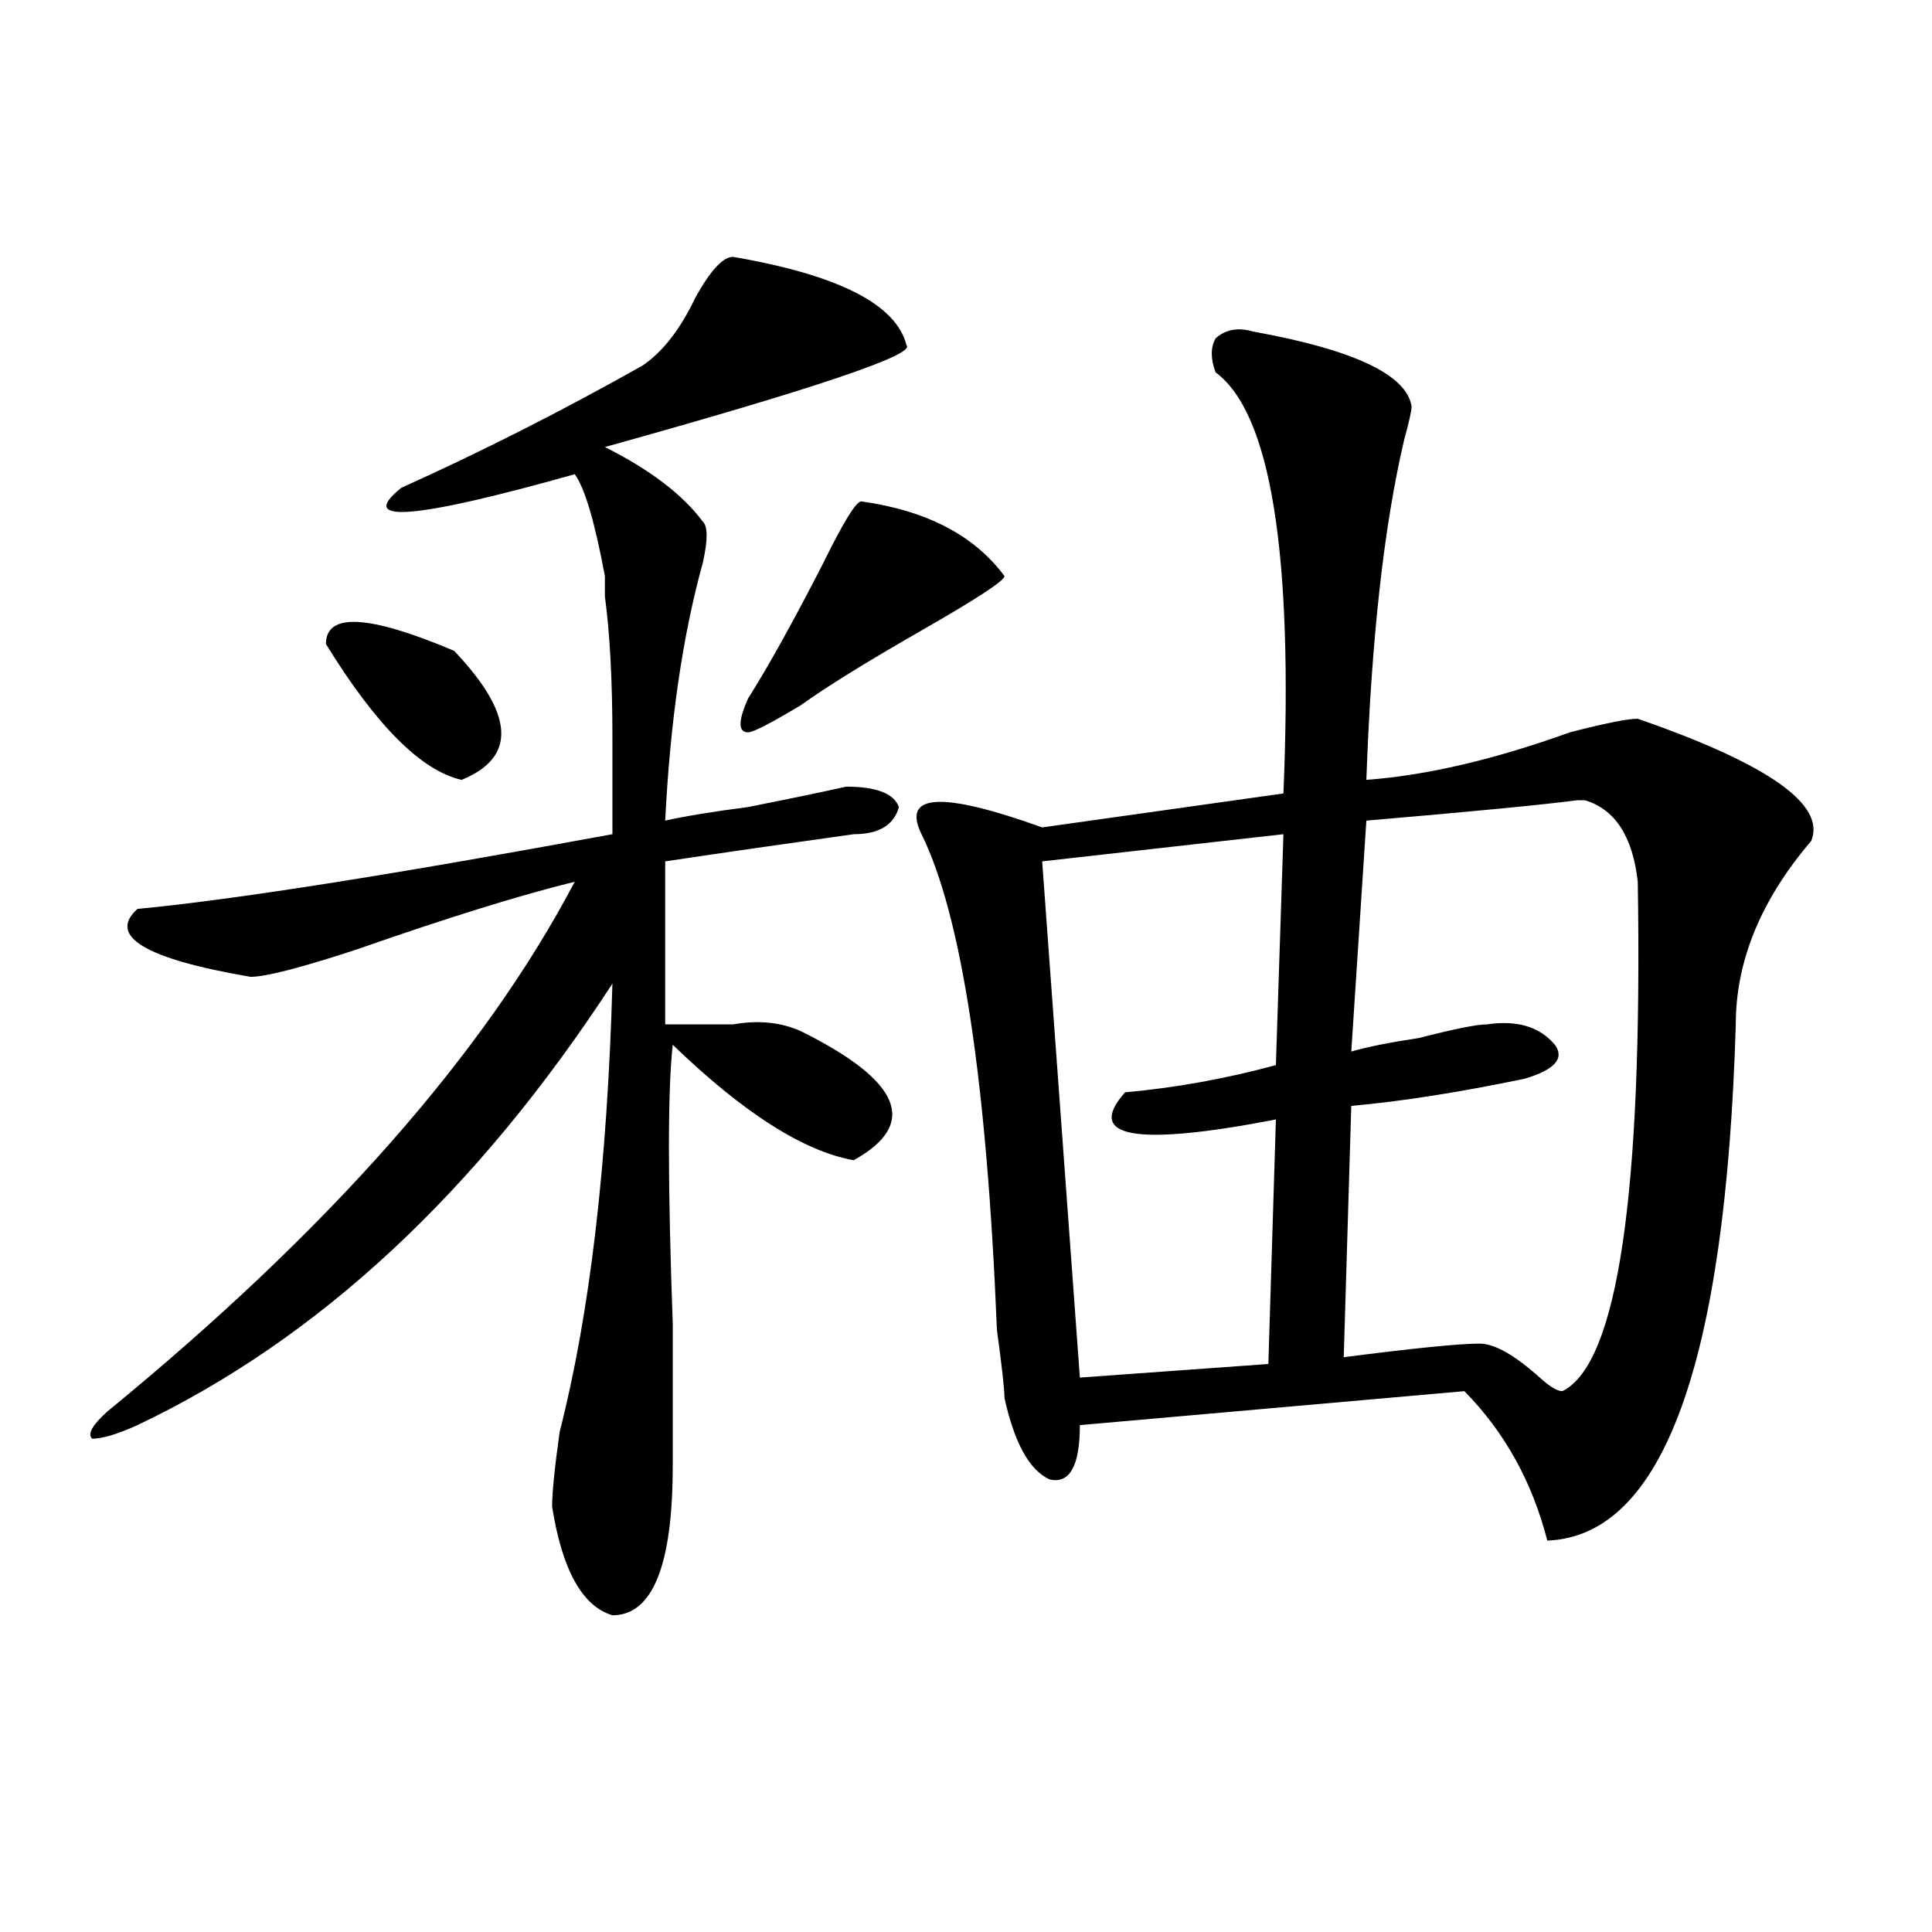
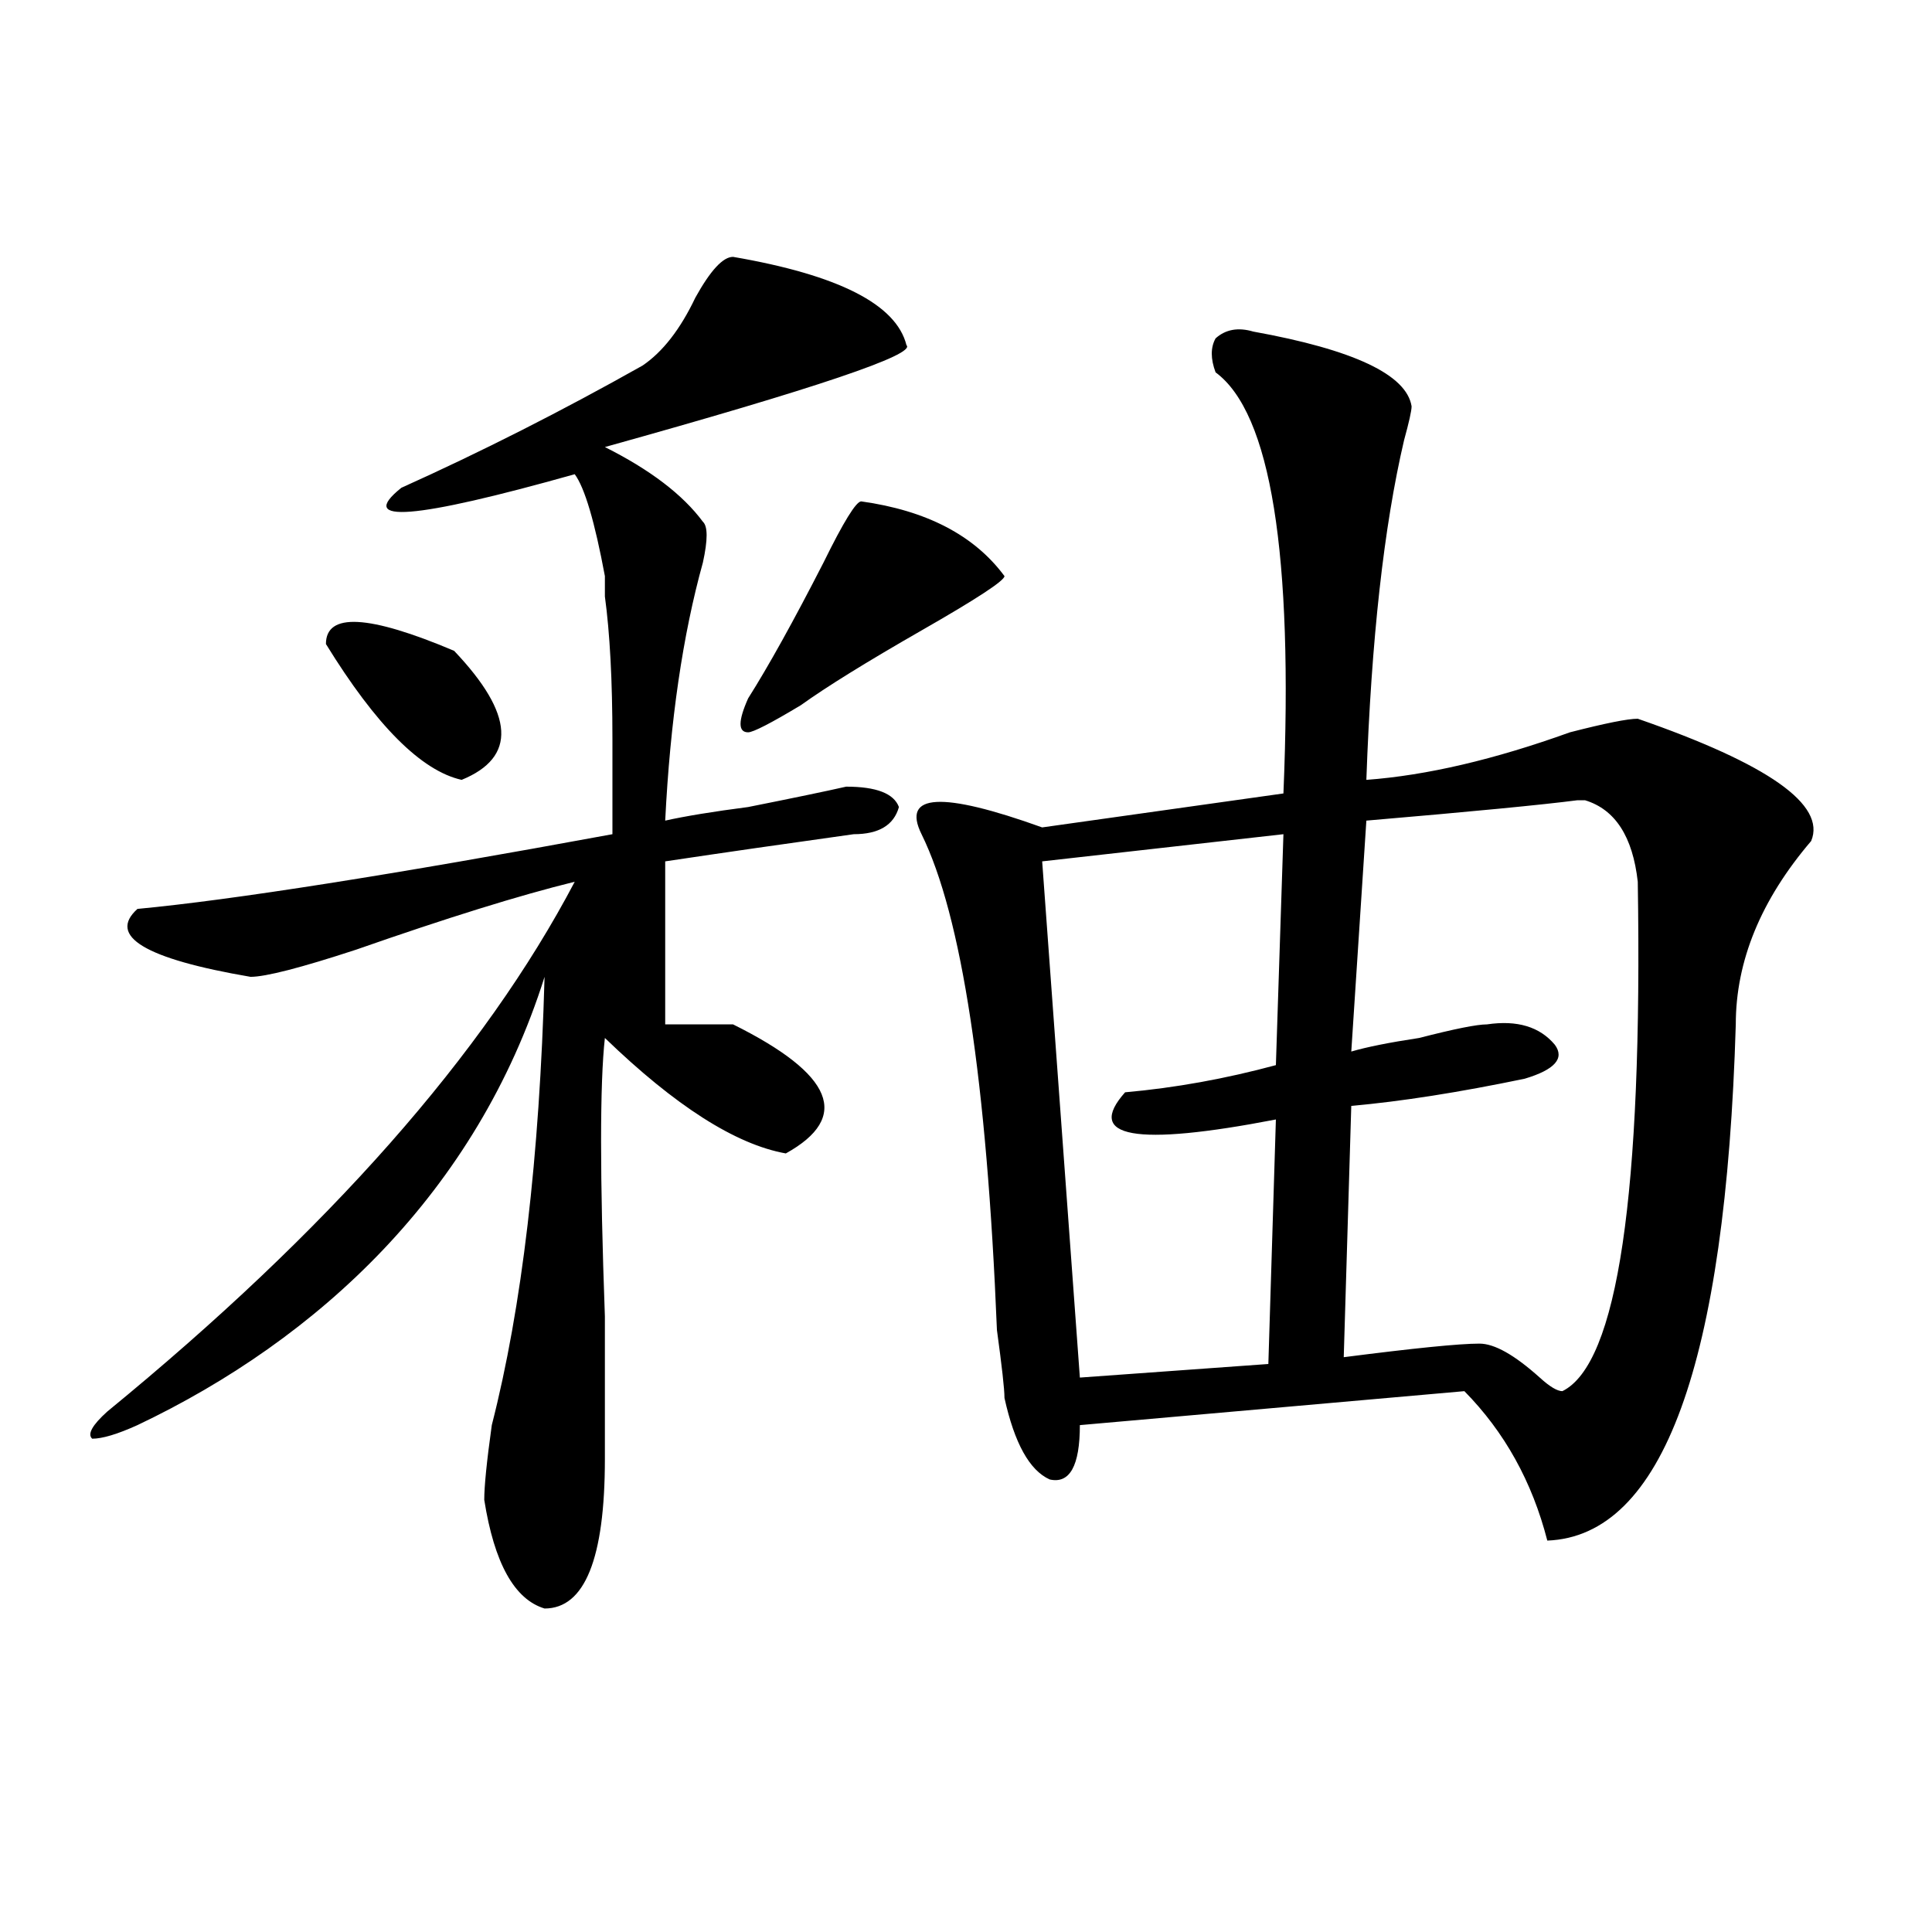
<svg xmlns="http://www.w3.org/2000/svg" version="1.1" id="图层_1" x="0px" y="0px" width="1000px" height="1000px" viewBox="0 0 1000 1000" enable-background="new 0 0 1000 1000" xml:space="preserve">
-   <path d="M379.43,132.953c54.633,9.394,84.511,24.609,89.754,45.703c5.183,4.724-46.828,22.302-156.094,52.734  c23.414,11.755,40.304,24.609,50.73,38.672c2.562,2.362,2.562,9.394,0,21.094c-10.427,37.519-16.95,82.068-19.512,133.594  c10.366-2.307,24.694-4.669,42.926-7.031c23.414-4.669,40.304-8.185,50.73-10.547c15.609,0,24.694,3.516,27.316,10.547  c-2.622,9.394-10.427,14.063-23.414,14.063c-33.841,4.725-66.34,9.394-97.559,14.063v84.375c10.366,0,22.073,0,35.121,0  c12.987-2.307,24.694-1.153,35.121,3.516c52.011,25.818,61.097,48.065,27.316,66.797c-26.036-4.669-57.255-24.609-93.656-59.766  c-2.622,23.456-2.622,71.521,0,144.141c0,32.85,0,57.459,0,73.828c0,51.525-10.427,77.344-31.219,77.344  c-15.609-4.725-26.036-23.456-31.219-56.25c0-7.031,1.28-19.885,3.902-38.672c15.609-60.919,24.694-138.263,27.316-232.031  C246.75,616.956,164.801,693.146,71.145,737.641c-10.427,4.725-18.231,7.031-23.414,7.031c-2.622-2.307,0-7.031,7.805-14.063  C169.983,636.896,250.652,545.49,297.48,456.391c-28.657,7.031-66.34,18.787-113.168,35.156  c-28.657,9.394-46.828,14.063-54.633,14.063c-54.633-9.338-74.145-21.094-58.535-35.156c49.39-4.669,131.339-17.578,245.848-38.672  c0-9.338,0-25.763,0-49.219c0-30.432-1.341-55.041-3.902-73.828c0-2.307,0-5.822,0-10.547  c-5.243-28.125-10.427-45.703-15.609-52.734c-83.29,23.456-113.168,25.818-89.754,7.031c41.585-18.731,83.229-39.825,124.875-63.281  c10.366-7.031,19.512-18.731,27.316-35.156C367.723,139.984,374.187,132.953,379.43,132.953z M168.703,333.344  c0-16.369,22.073-15.216,66.34,3.516c31.219,32.85,32.499,55.097,3.902,66.797C218.093,398.987,194.679,375.531,168.703,333.344z   M445.77,259.516c33.78,4.724,58.535,17.578,74.145,38.672c0,2.362-14.329,11.756-42.926,28.125  c-28.657,16.425-49.45,29.334-62.438,38.672c-15.609,9.394-24.755,14.063-27.316,14.063c-5.243,0-5.243-5.822,0-17.578  c10.366-16.369,23.414-39.825,39.023-70.313C436.624,270.063,443.147,259.516,445.77,259.516z M648.691,171.625  c52.011,9.394,79.327,22.302,81.949,38.672c0,2.362-1.341,8.239-3.902,17.578c-10.427,44.55-16.95,103.162-19.512,175.781  c31.219-2.307,66.34-10.547,105.363-24.609c18.171-4.669,29.878-7.031,35.121-7.031c67.62,23.456,97.559,44.55,89.754,63.281  c-26.036,30.487-39.023,62.128-39.023,94.922C893.198,706,860.698,795.1,800.883,797.406c-7.805-30.432-22.134-56.25-42.926-77.344  l-199.02,17.578c0,21.094-5.243,30.487-15.609,28.125c-10.427-4.669-18.231-18.731-23.414-42.188c0-4.669-1.341-16.369-3.902-35.156  c-5.243-128.869-18.231-214.453-39.023-256.641c-10.427-21.094,10.366-22.247,62.438-3.516l124.875-17.578  c5.183-124.2-6.524-196.875-35.121-217.969c-2.622-7.031-2.622-12.854,0-17.578C634.362,170.472,640.887,169.317,648.691,171.625z   M664.301,431.781l-124.875,14.063l19.512,267.188L656.496,706l3.902-126.563c-72.864,14.063-98.899,9.394-78.047-14.063  c25.976-2.307,52.011-7.031,78.047-14.063L664.301,431.781z M816.492,414.203c-18.231,2.362-54.633,5.878-109.266,10.547  l-7.805,119.531c7.805-2.307,19.512-4.669,35.121-7.031c18.171-4.669,29.878-7.031,35.121-7.031  c15.609-2.307,27.316,1.209,35.121,10.547c5.183,7.031,0,12.909-15.609,17.578c-33.841,7.031-63.778,11.756-89.754,14.063  l-3.902,130.078c36.401-4.669,59.815-7.031,70.242-7.031c7.805,0,18.171,5.878,31.219,17.578c5.183,4.725,9.085,7.031,11.707,7.031  c28.597-14.063,41.585-101.953,39.023-263.672c-2.622-23.4-11.707-37.463-27.316-42.188H816.492z" />
+   <path d="M379.43,132.953c54.633,9.394,84.511,24.609,89.754,45.703c5.183,4.724-46.828,22.302-156.094,52.734  c23.414,11.755,40.304,24.609,50.73,38.672c2.562,2.362,2.562,9.394,0,21.094c-10.427,37.519-16.95,82.068-19.512,133.594  c10.366-2.307,24.694-4.669,42.926-7.031c23.414-4.669,40.304-8.185,50.73-10.547c15.609,0,24.694,3.516,27.316,10.547  c-2.622,9.394-10.427,14.063-23.414,14.063c-33.841,4.725-66.34,9.394-97.559,14.063v84.375c10.366,0,22.073,0,35.121,0  c52.011,25.818,61.097,48.065,27.316,66.797c-26.036-4.669-57.255-24.609-93.656-59.766  c-2.622,23.456-2.622,71.521,0,144.141c0,32.85,0,57.459,0,73.828c0,51.525-10.427,77.344-31.219,77.344  c-15.609-4.725-26.036-23.456-31.219-56.25c0-7.031,1.28-19.885,3.902-38.672c15.609-60.919,24.694-138.263,27.316-232.031  C246.75,616.956,164.801,693.146,71.145,737.641c-10.427,4.725-18.231,7.031-23.414,7.031c-2.622-2.307,0-7.031,7.805-14.063  C169.983,636.896,250.652,545.49,297.48,456.391c-28.657,7.031-66.34,18.787-113.168,35.156  c-28.657,9.394-46.828,14.063-54.633,14.063c-54.633-9.338-74.145-21.094-58.535-35.156c49.39-4.669,131.339-17.578,245.848-38.672  c0-9.338,0-25.763,0-49.219c0-30.432-1.341-55.041-3.902-73.828c0-2.307,0-5.822,0-10.547  c-5.243-28.125-10.427-45.703-15.609-52.734c-83.29,23.456-113.168,25.818-89.754,7.031c41.585-18.731,83.229-39.825,124.875-63.281  c10.366-7.031,19.512-18.731,27.316-35.156C367.723,139.984,374.187,132.953,379.43,132.953z M168.703,333.344  c0-16.369,22.073-15.216,66.34,3.516c31.219,32.85,32.499,55.097,3.902,66.797C218.093,398.987,194.679,375.531,168.703,333.344z   M445.77,259.516c33.78,4.724,58.535,17.578,74.145,38.672c0,2.362-14.329,11.756-42.926,28.125  c-28.657,16.425-49.45,29.334-62.438,38.672c-15.609,9.394-24.755,14.063-27.316,14.063c-5.243,0-5.243-5.822,0-17.578  c10.366-16.369,23.414-39.825,39.023-70.313C436.624,270.063,443.147,259.516,445.77,259.516z M648.691,171.625  c52.011,9.394,79.327,22.302,81.949,38.672c0,2.362-1.341,8.239-3.902,17.578c-10.427,44.55-16.95,103.162-19.512,175.781  c31.219-2.307,66.34-10.547,105.363-24.609c18.171-4.669,29.878-7.031,35.121-7.031c67.62,23.456,97.559,44.55,89.754,63.281  c-26.036,30.487-39.023,62.128-39.023,94.922C893.198,706,860.698,795.1,800.883,797.406c-7.805-30.432-22.134-56.25-42.926-77.344  l-199.02,17.578c0,21.094-5.243,30.487-15.609,28.125c-10.427-4.669-18.231-18.731-23.414-42.188c0-4.669-1.341-16.369-3.902-35.156  c-5.243-128.869-18.231-214.453-39.023-256.641c-10.427-21.094,10.366-22.247,62.438-3.516l124.875-17.578  c5.183-124.2-6.524-196.875-35.121-217.969c-2.622-7.031-2.622-12.854,0-17.578C634.362,170.472,640.887,169.317,648.691,171.625z   M664.301,431.781l-124.875,14.063l19.512,267.188L656.496,706l3.902-126.563c-72.864,14.063-98.899,9.394-78.047-14.063  c25.976-2.307,52.011-7.031,78.047-14.063L664.301,431.781z M816.492,414.203c-18.231,2.362-54.633,5.878-109.266,10.547  l-7.805,119.531c7.805-2.307,19.512-4.669,35.121-7.031c18.171-4.669,29.878-7.031,35.121-7.031  c15.609-2.307,27.316,1.209,35.121,10.547c5.183,7.031,0,12.909-15.609,17.578c-33.841,7.031-63.778,11.756-89.754,14.063  l-3.902,130.078c36.401-4.669,59.815-7.031,70.242-7.031c7.805,0,18.171,5.878,31.219,17.578c5.183,4.725,9.085,7.031,11.707,7.031  c28.597-14.063,41.585-101.953,39.023-263.672c-2.622-23.4-11.707-37.463-27.316-42.188H816.492z" />
</svg>